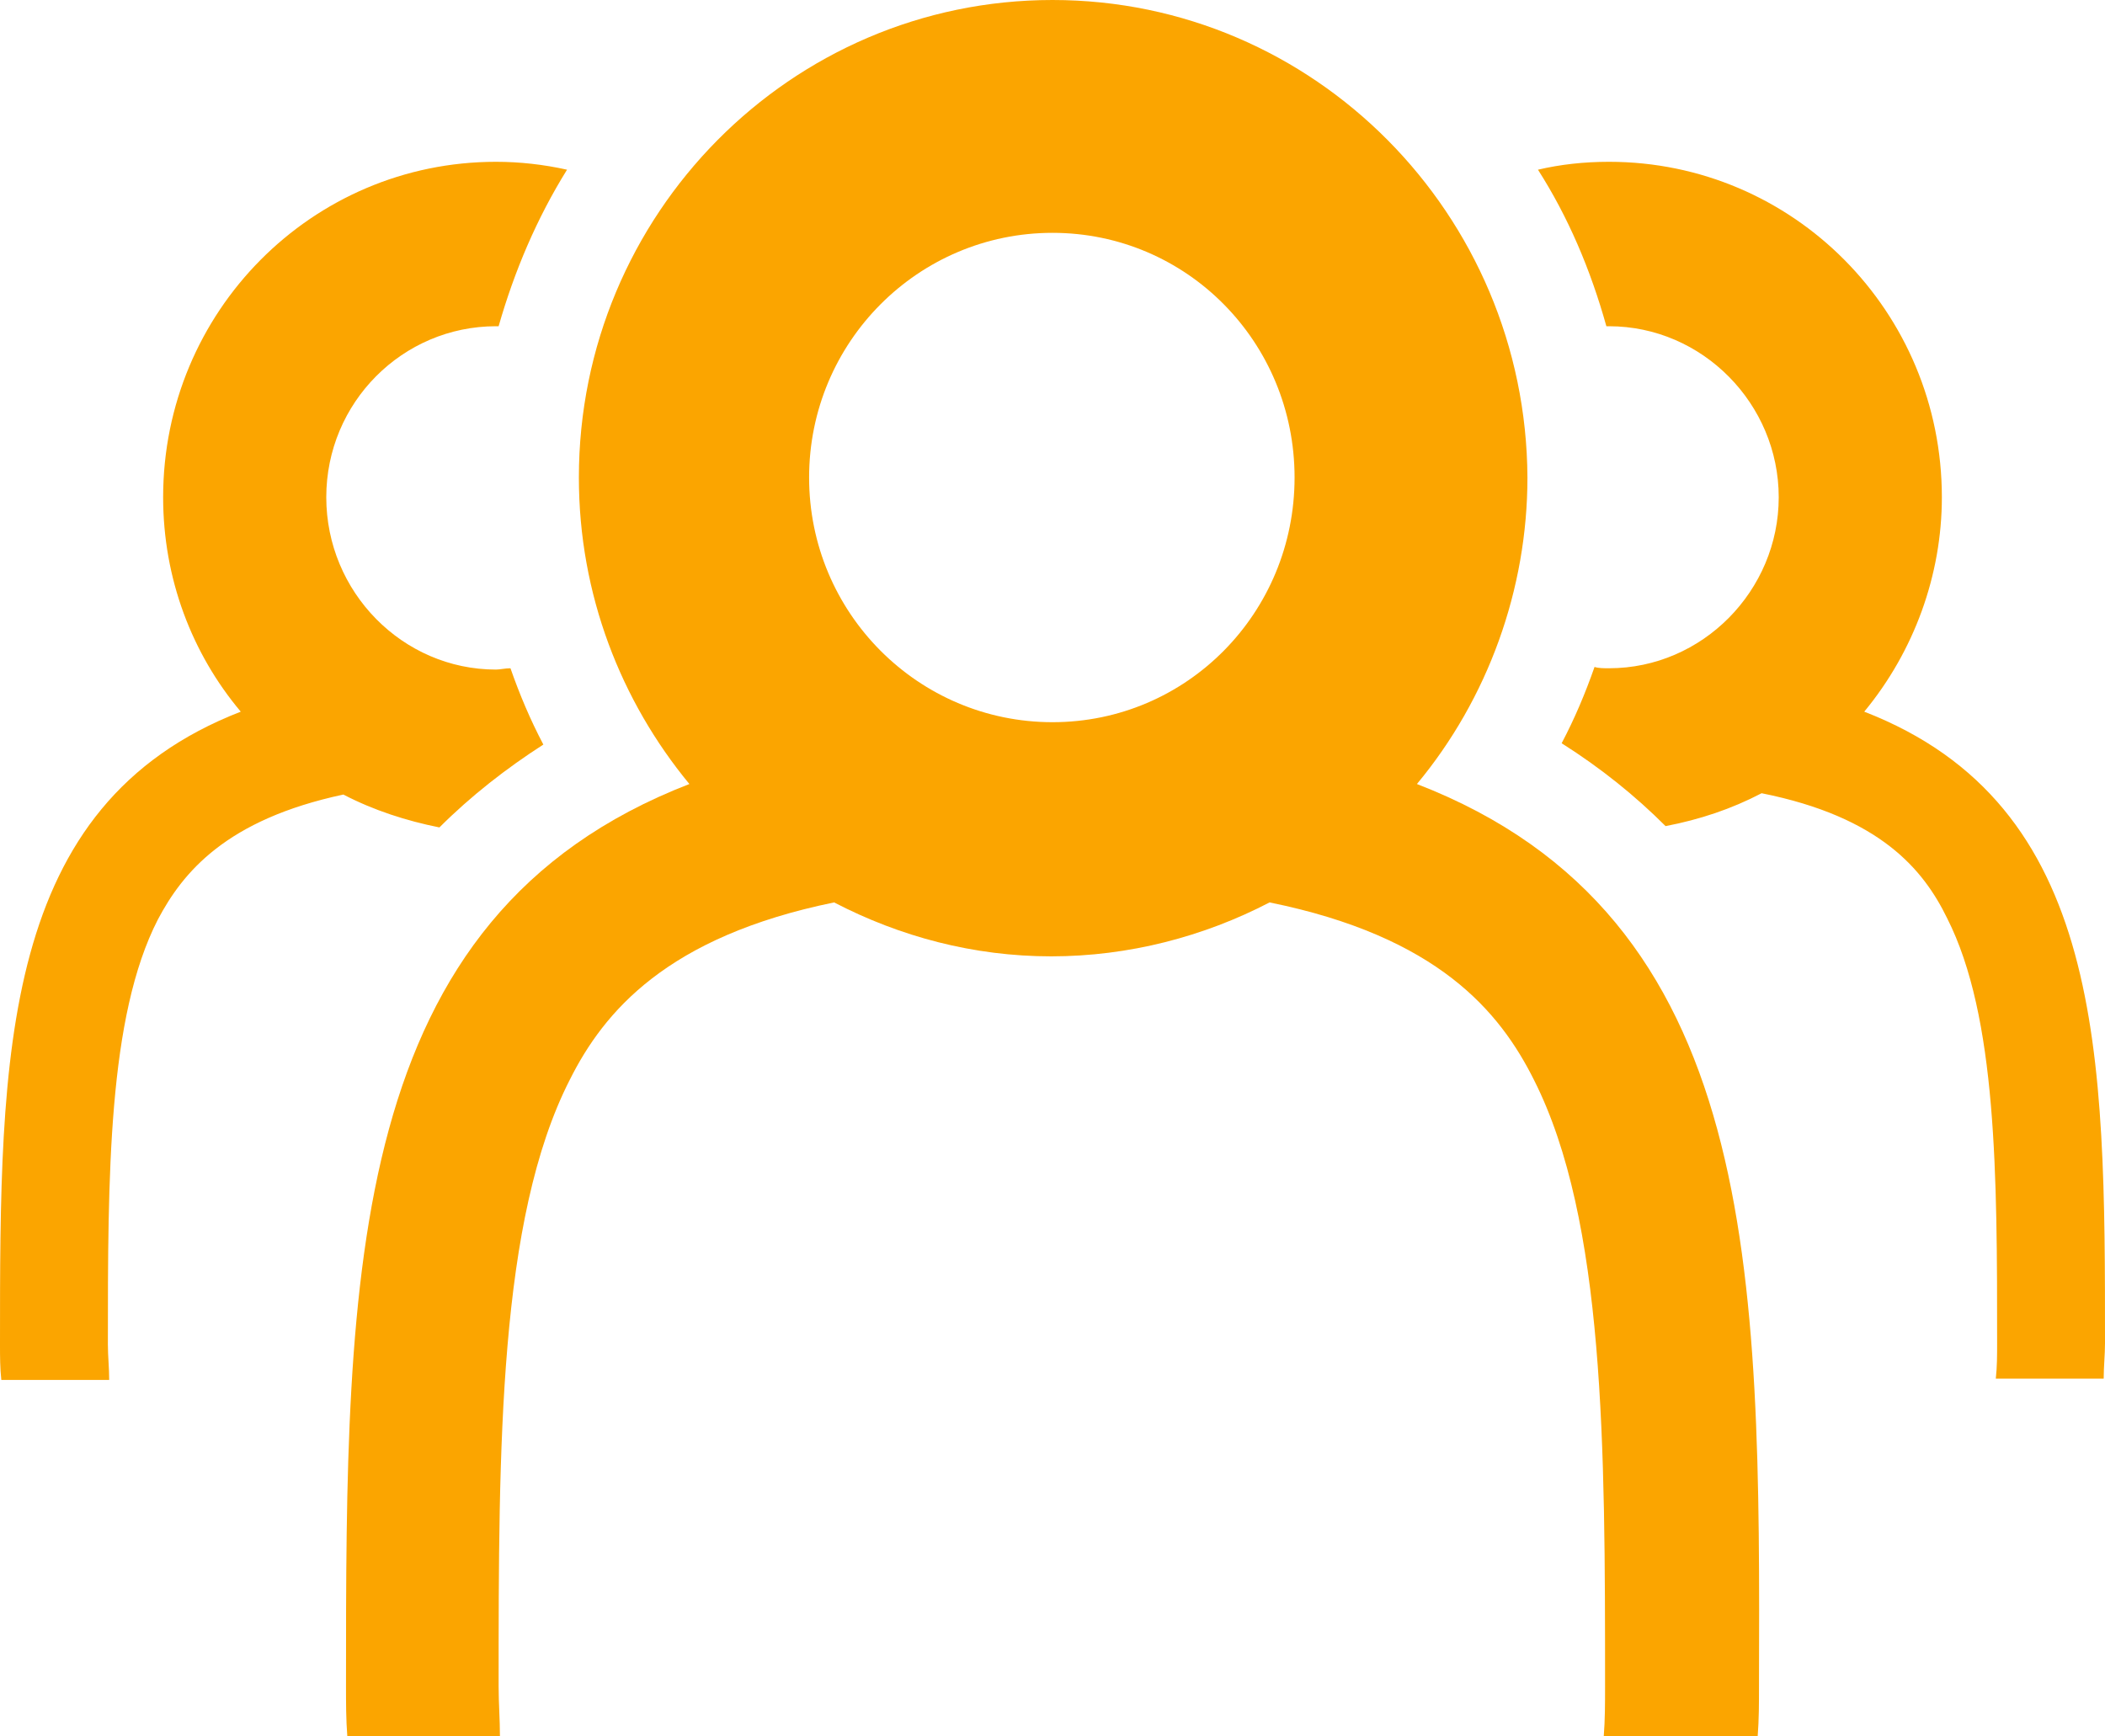
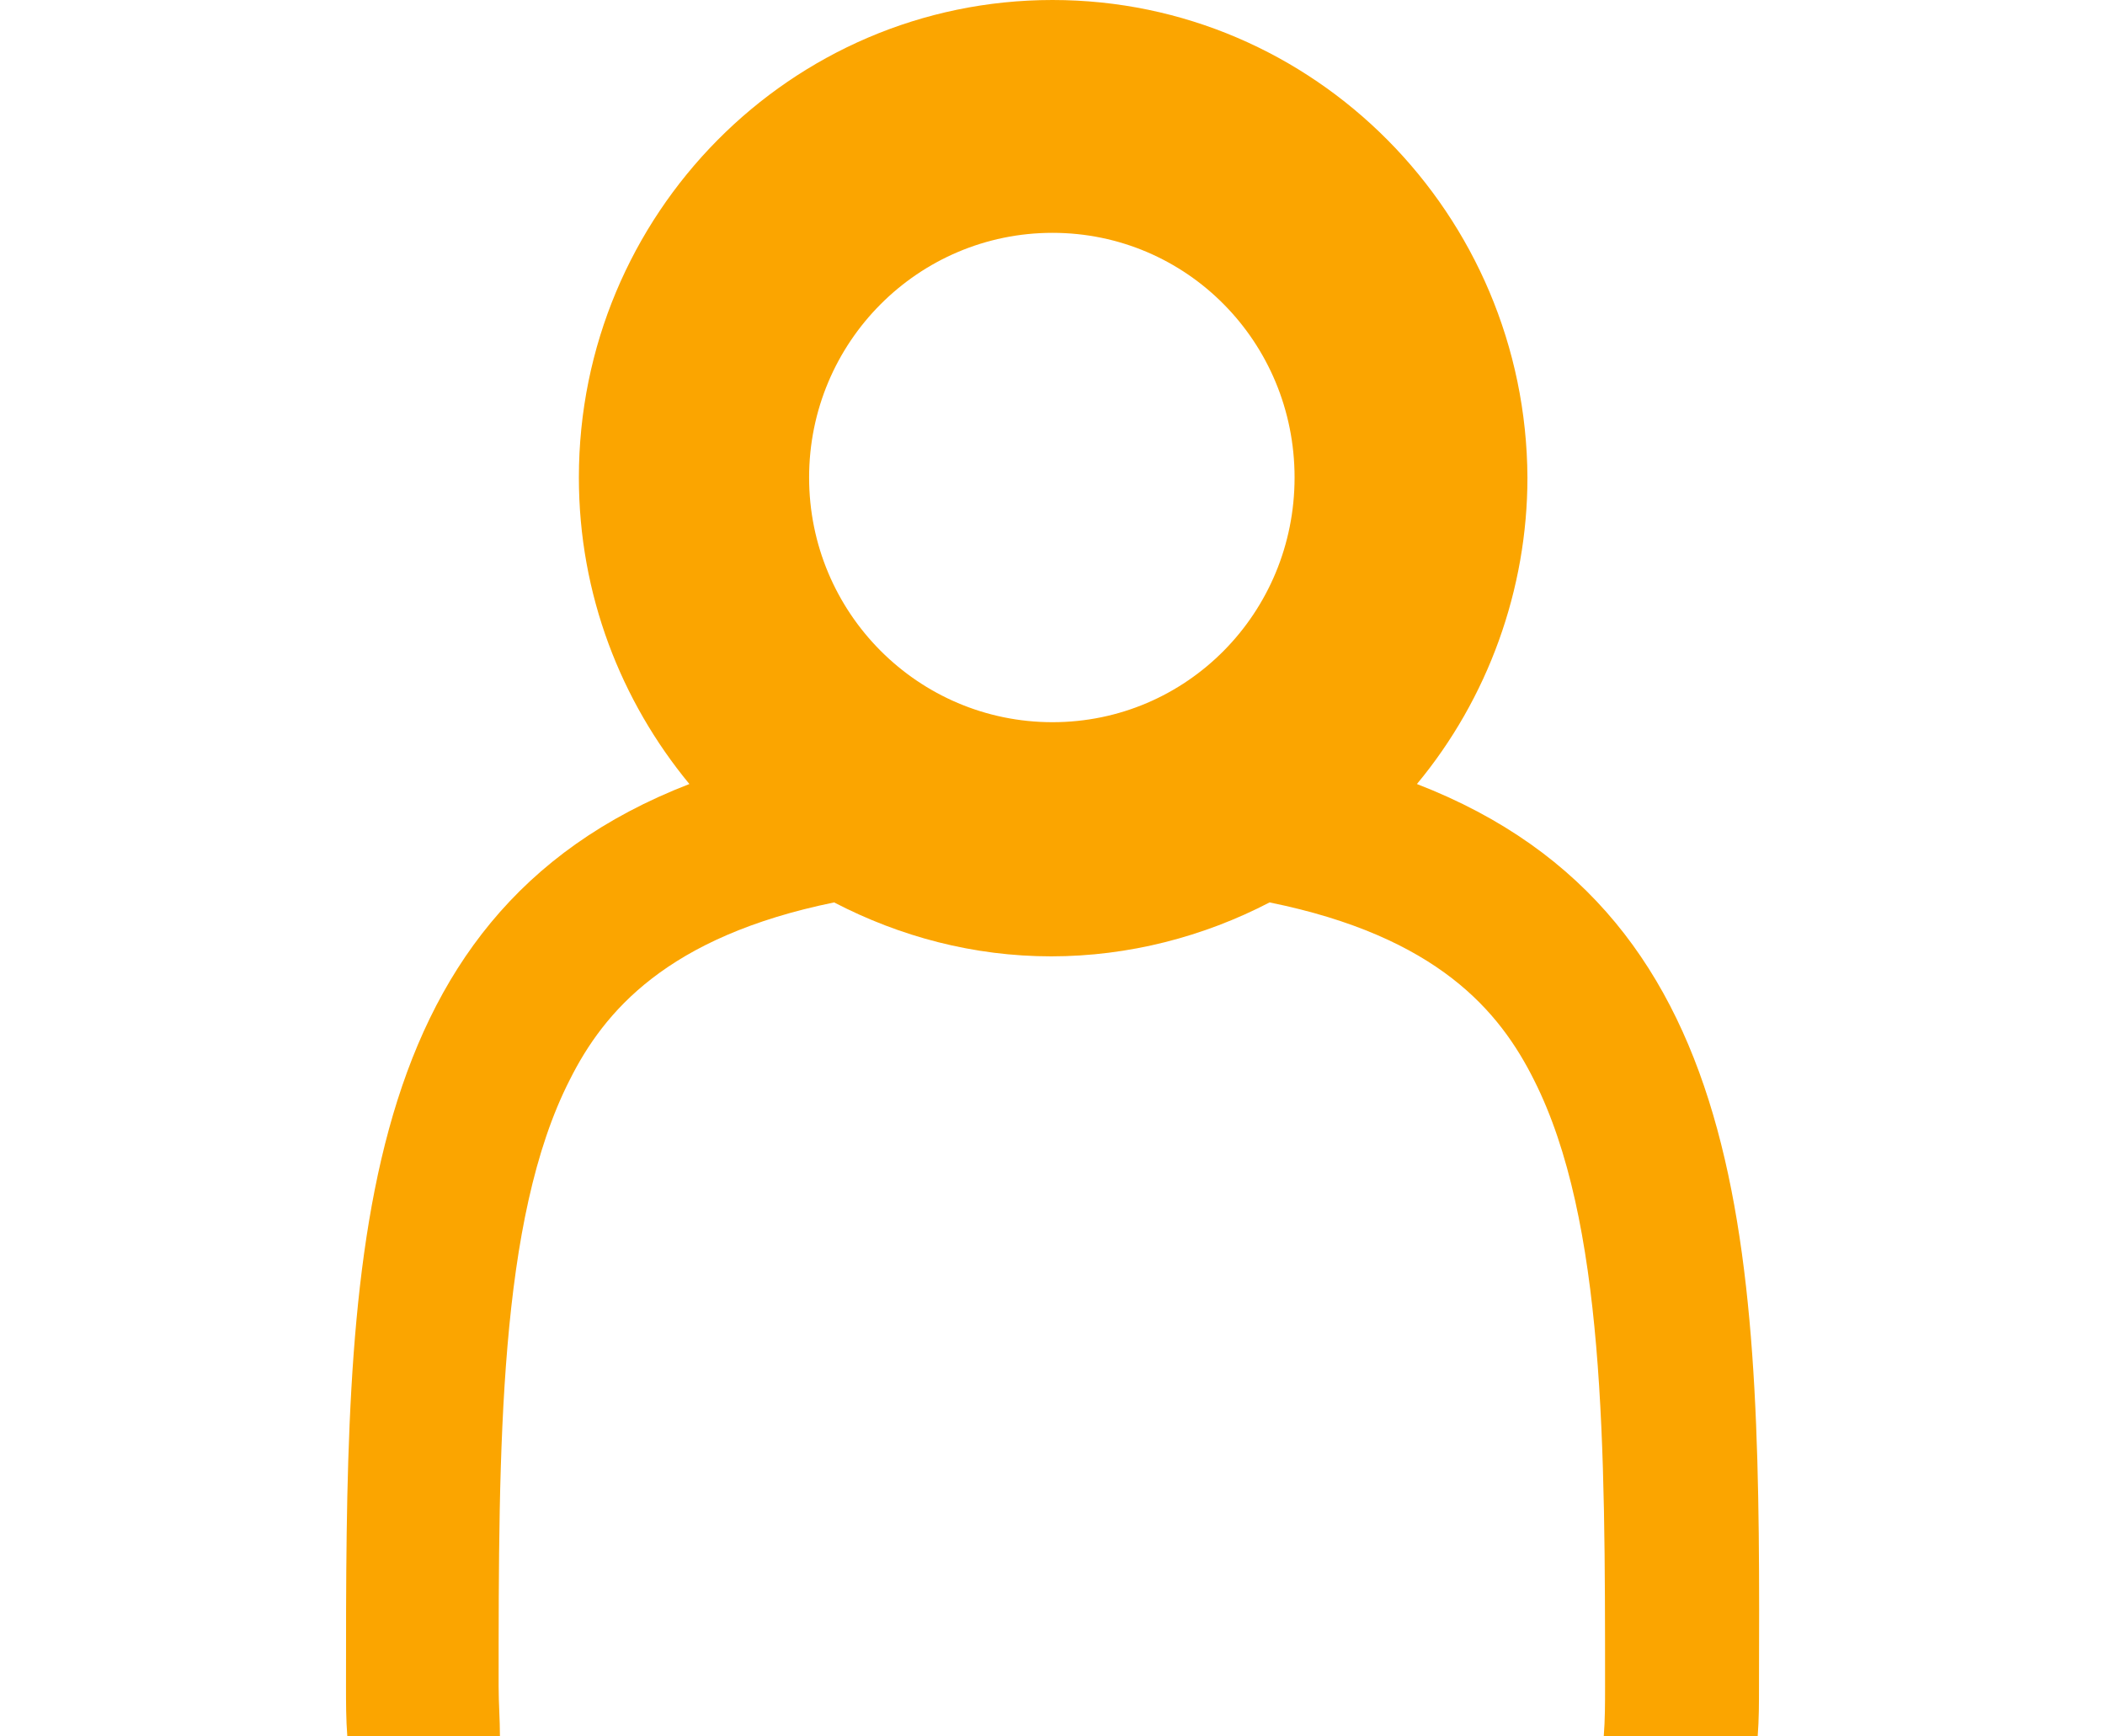
<svg xmlns="http://www.w3.org/2000/svg" xml:space="preserve" id="Layer_1" x="0" y="0" style="enable-background:new 0 0 160 132" version="1.1" viewBox="0 0 160 132">
  <style>.st0{fill:#fba500}</style>
-   <path d="M141.7 54.1c3.8-4.6 5.9-10.4 5.9-16.3 0-14.1-11.3-25.5-25.3-25.5-1.9 0-3.7.2-5.4.6 2.3 3.6 4 7.6 5.2 11.9h.2c7.1 0 12.9 5.9 12.9 13s-5.8 13-12.9 13c-.4 0-.8 0-1.1-.1-.7 2-1.5 3.9-2.5 5.8 3 1.9 5.6 4 7.9 6.3 2.6-.5 5-1.3 7.3-2.5 9 1.8 12.3 5.8 14.1 9.5 3.8 7.5 3.8 19.6 3.8 32.3 0 .9 0 1.8-.1 2.7h8.2c0-.9.1-1.8.1-2.7 0-22 0-40.9-18.3-48zM41.3 56.6c-1-1.9-1.8-3.8-2.5-5.8-.4 0-.8.1-1.1.1-7.1 0-12.9-5.9-12.9-13.1s5.8-13 12.9-13h.2c1.2-4.2 2.9-8.2 5.2-11.9-1.8-.4-3.6-.6-5.4-.6-14 0-25.3 11.4-25.3 25.5 0 6.2 2.2 11.9 5.9 16.3C0 61.2 0 80.1 0 102.2c0 .9 0 1.8.1 2.7h8.2c0-.9-.1-1.8-.1-2.7 0-12.8 0-24.9 3.8-32.3 1.9-3.6 5.2-7.6 14.1-9.5 2.3 1.2 4.8 2 7.3 2.5 2.4-2.4 5.1-4.5 7.9-6.3z" class="st0" />
  <path d="M107.7 59.6c5.4-6.5 8.4-14.8 8.4-23.3C116 16.3 99.9 0 80 0S44 16.3 44 36.3c0 8.9 3.2 17 8.4 23.3-26.1 10.1-26.1 37-26.1 68.6 0 1.3 0 2.5.1 3.8H38c0-1.3-.1-2.5-.1-3.8 0-18.2 0-35.5 5.4-46.1 2.6-5.2 7.4-10.9 20.1-13.5 5 2.6 10.6 4.1 16.5 4.1s11.6-1.5 16.6-4.1c12.8 2.6 17.5 8.3 20.1 13.5 5.4 10.7 5.4 27.9 5.4 46.1 0 1.3 0 2.5-.1 3.8h11.7c.1-1.3.1-2.5.1-3.8.1-31.6.1-58.5-26-68.6zM80 54.9c-10.2 0-18.5-8.3-18.5-18.6S69.8 17.7 80 17.7 98.4 26 98.4 36.3 90.2 54.9 80 54.9z" class="st0" />
</svg>